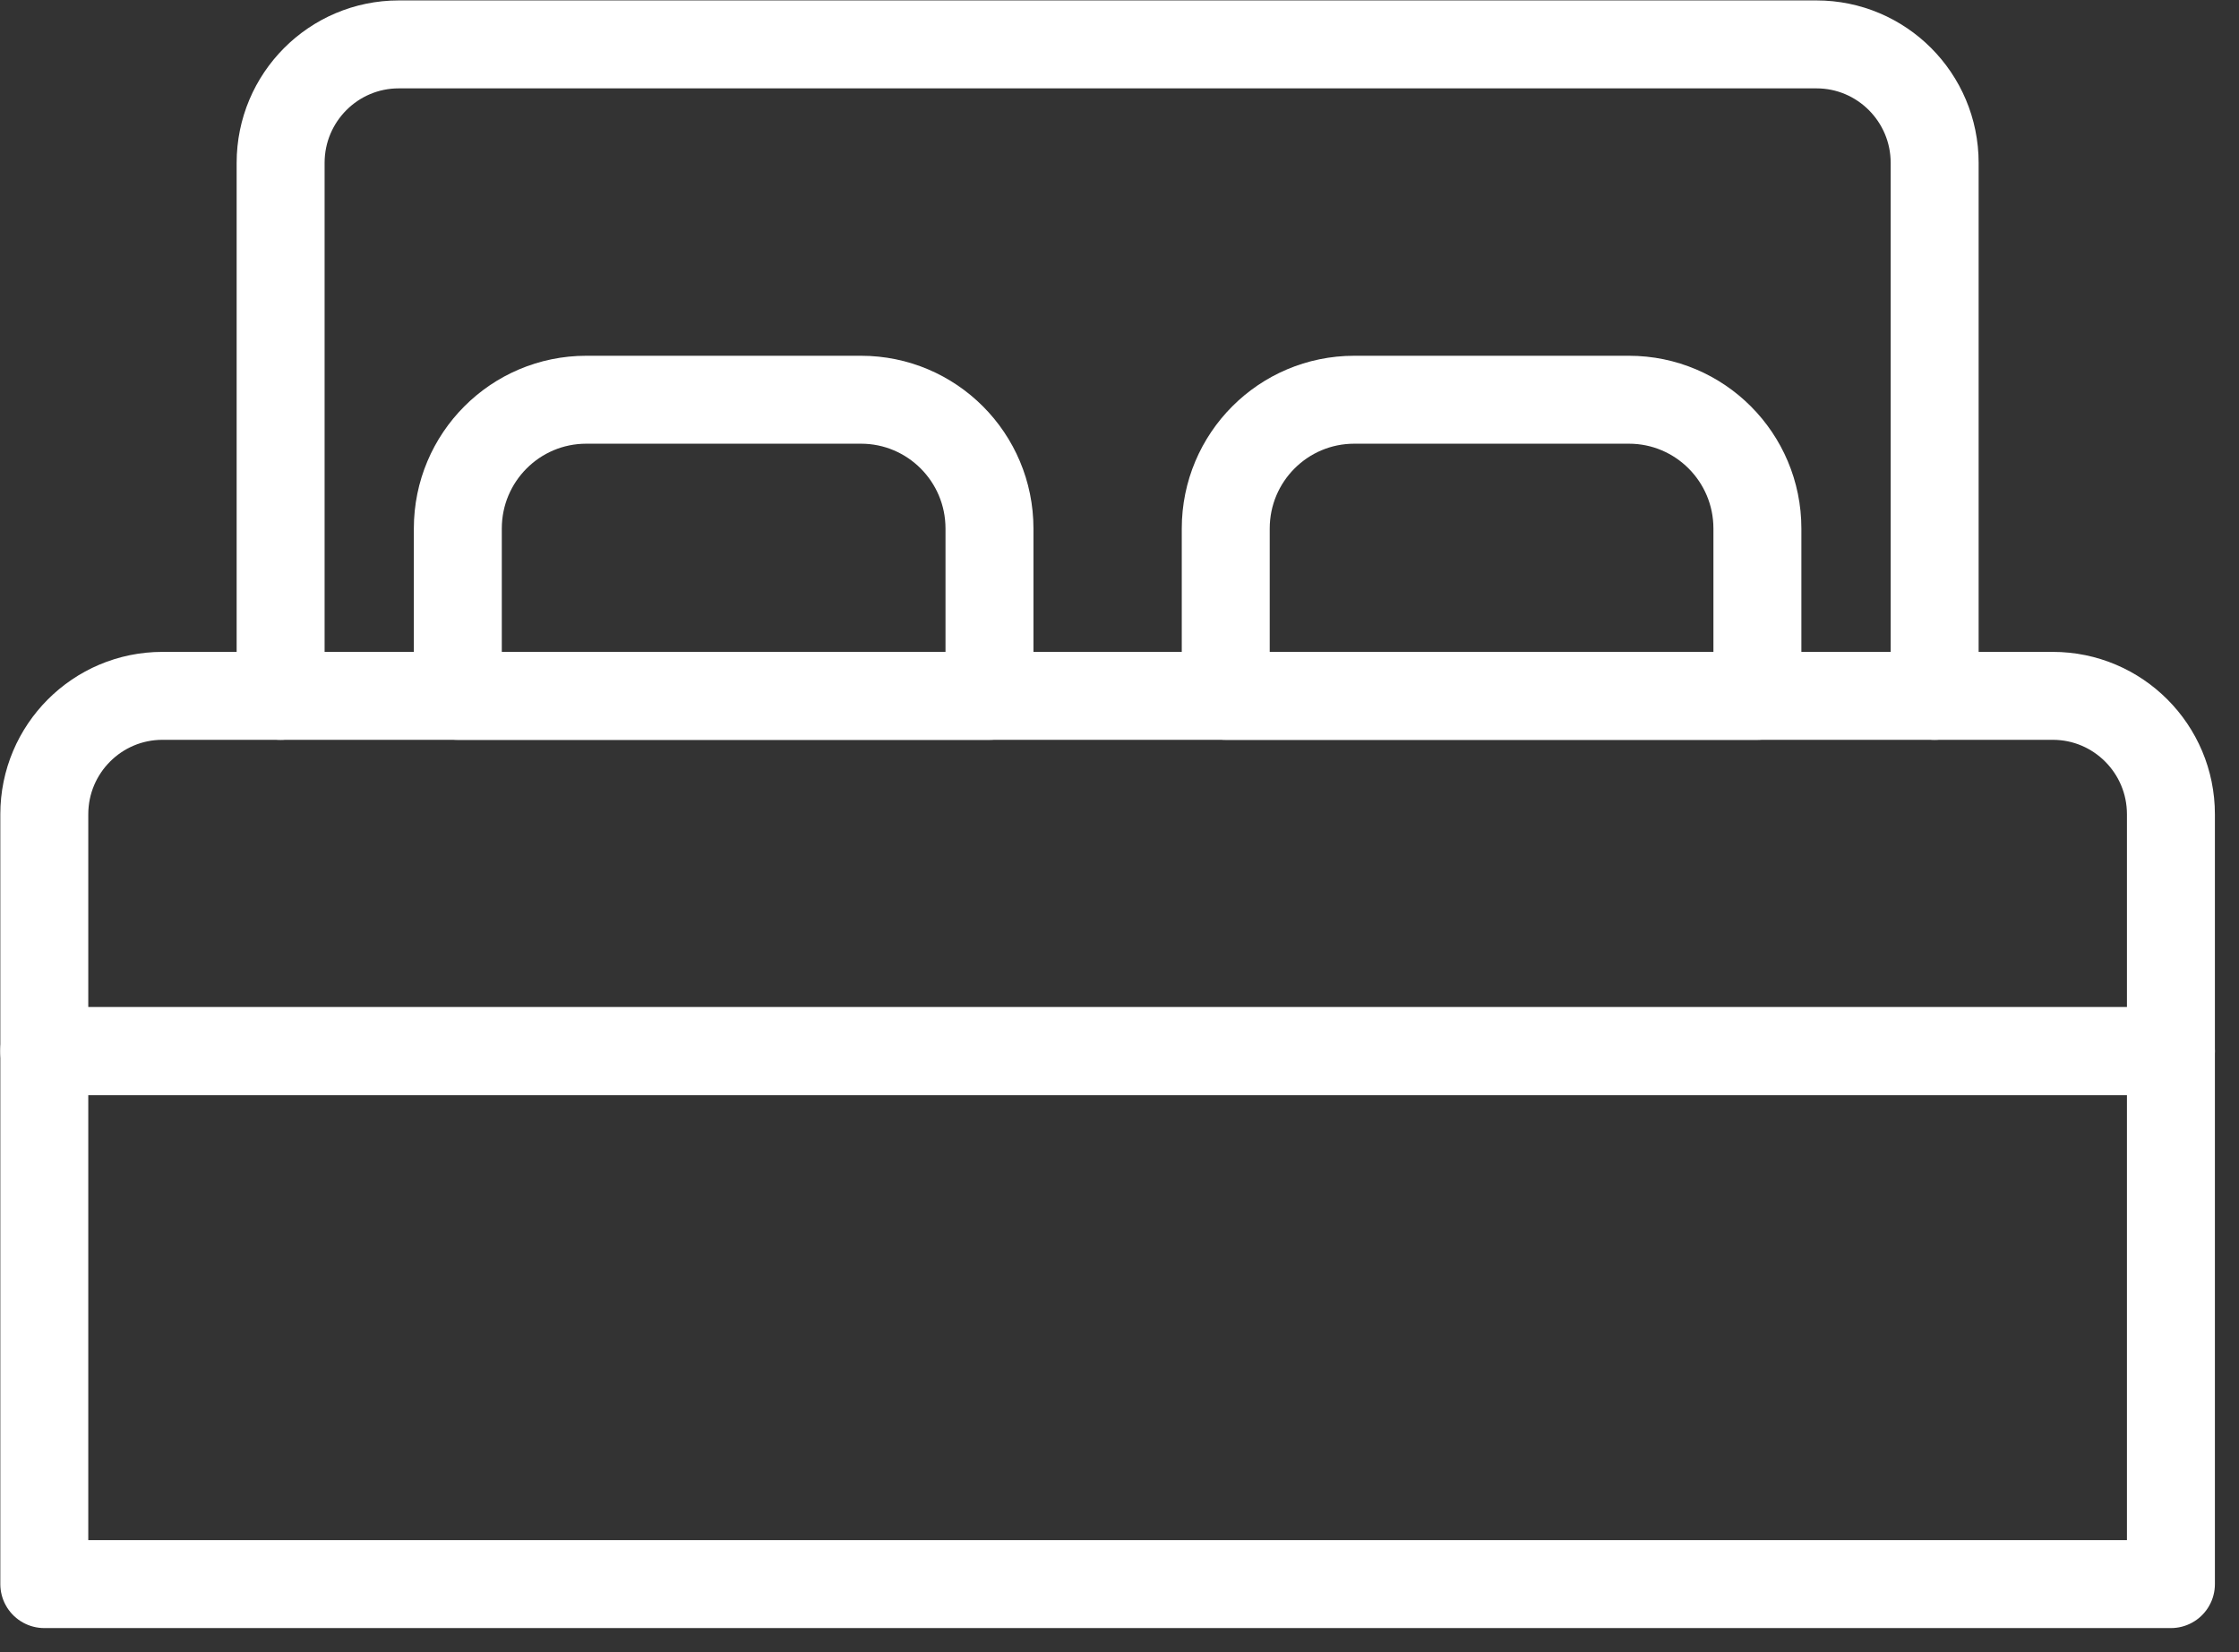
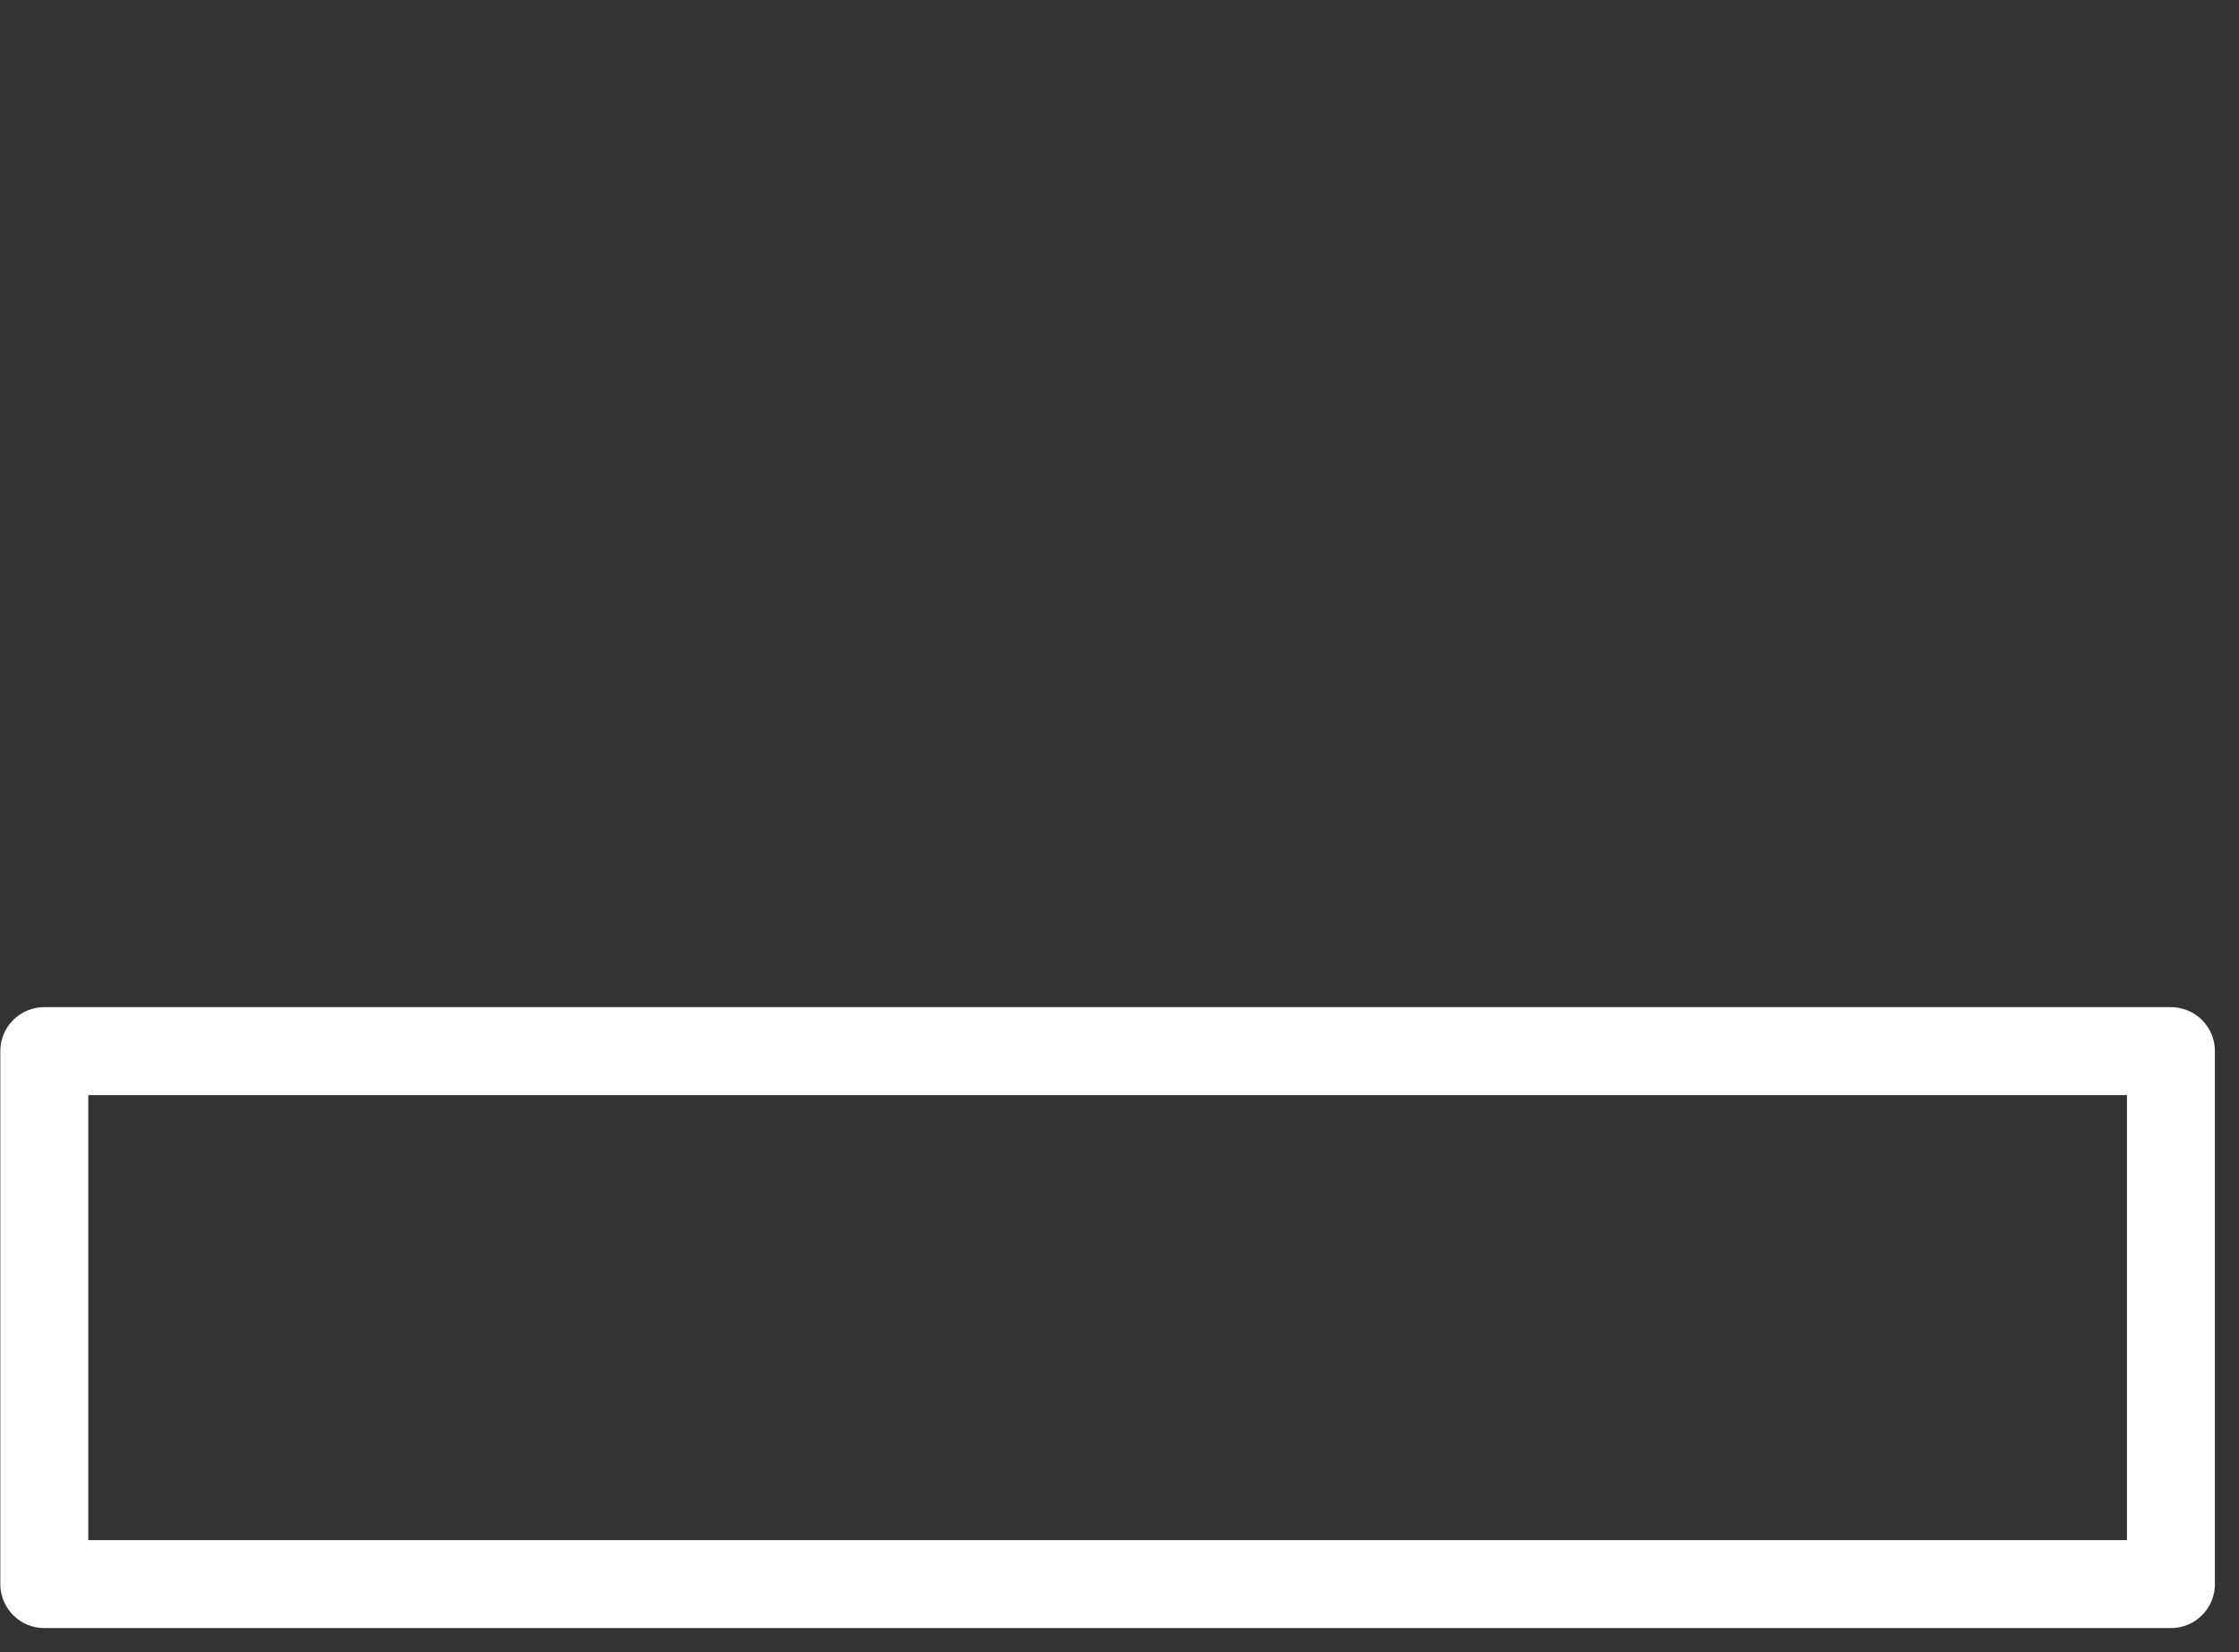
<svg xmlns="http://www.w3.org/2000/svg" width="42px" height="31px" viewBox="0 0 42 31" version="1.1">
  <rect x="0" y="0" width="42" height="31" fill="#333333" stroke="none" />
  <title>Group 7 Copy</title>
  <desc>Created with Sketch.</desc>
  <g id="Design" stroke="none" stroke-width="1" fill="none" fill-rule="evenodd" stroke-linecap="round" stroke-linejoin="round">
    <g id="004.02-Residential-Detail-Page" transform="translate(-873, -788)" stroke="#FFFFFF" stroke-width="1.65">
      <g id="Group-2" transform="translate(707, 782)">
        <g id="Group-7-Copy" transform="translate(166, 6)">
          <polygon id="Stroke-1" points="0.831 29.722 40.723 29.722 40.723 19.722 0.831 19.722" />
-           <path d="M38.507,13.056 L3.047,13.056 C1.824,13.056 0.831,14.051 0.831,15.278 L0.831,19.722 L40.723,19.722 L40.723,15.278 C40.723,14.051 39.73,13.056 38.507,13.056 Z" id="Stroke-3" />
-           <path d="M16.151,7.5 L10.998,7.5 C9.666,7.5 8.588,8.582 8.588,9.917 L8.588,13.056 L18.561,13.056 L18.561,9.917 C18.561,8.582 17.482,7.5 16.151,7.5 Z" id="Stroke-4" />
-           <path d="M30.556,7.5 L25.404,7.5 C24.072,7.5 22.993,8.582 22.993,9.917 L22.993,13.056 L32.966,13.056 L32.966,9.917 C32.966,8.582 31.887,7.5 30.556,7.5 Z" id="Stroke-5" />
-           <path d="M36.291,13.056 L36.291,3.056 C36.291,1.829 35.298,0.833 34.074,0.833 L7.48,0.833 C6.256,0.833 5.264,1.829 5.264,3.056 L5.264,13.056" id="Stroke-6" />
        </g>
      </g>
    </g>
  </g>
</svg>